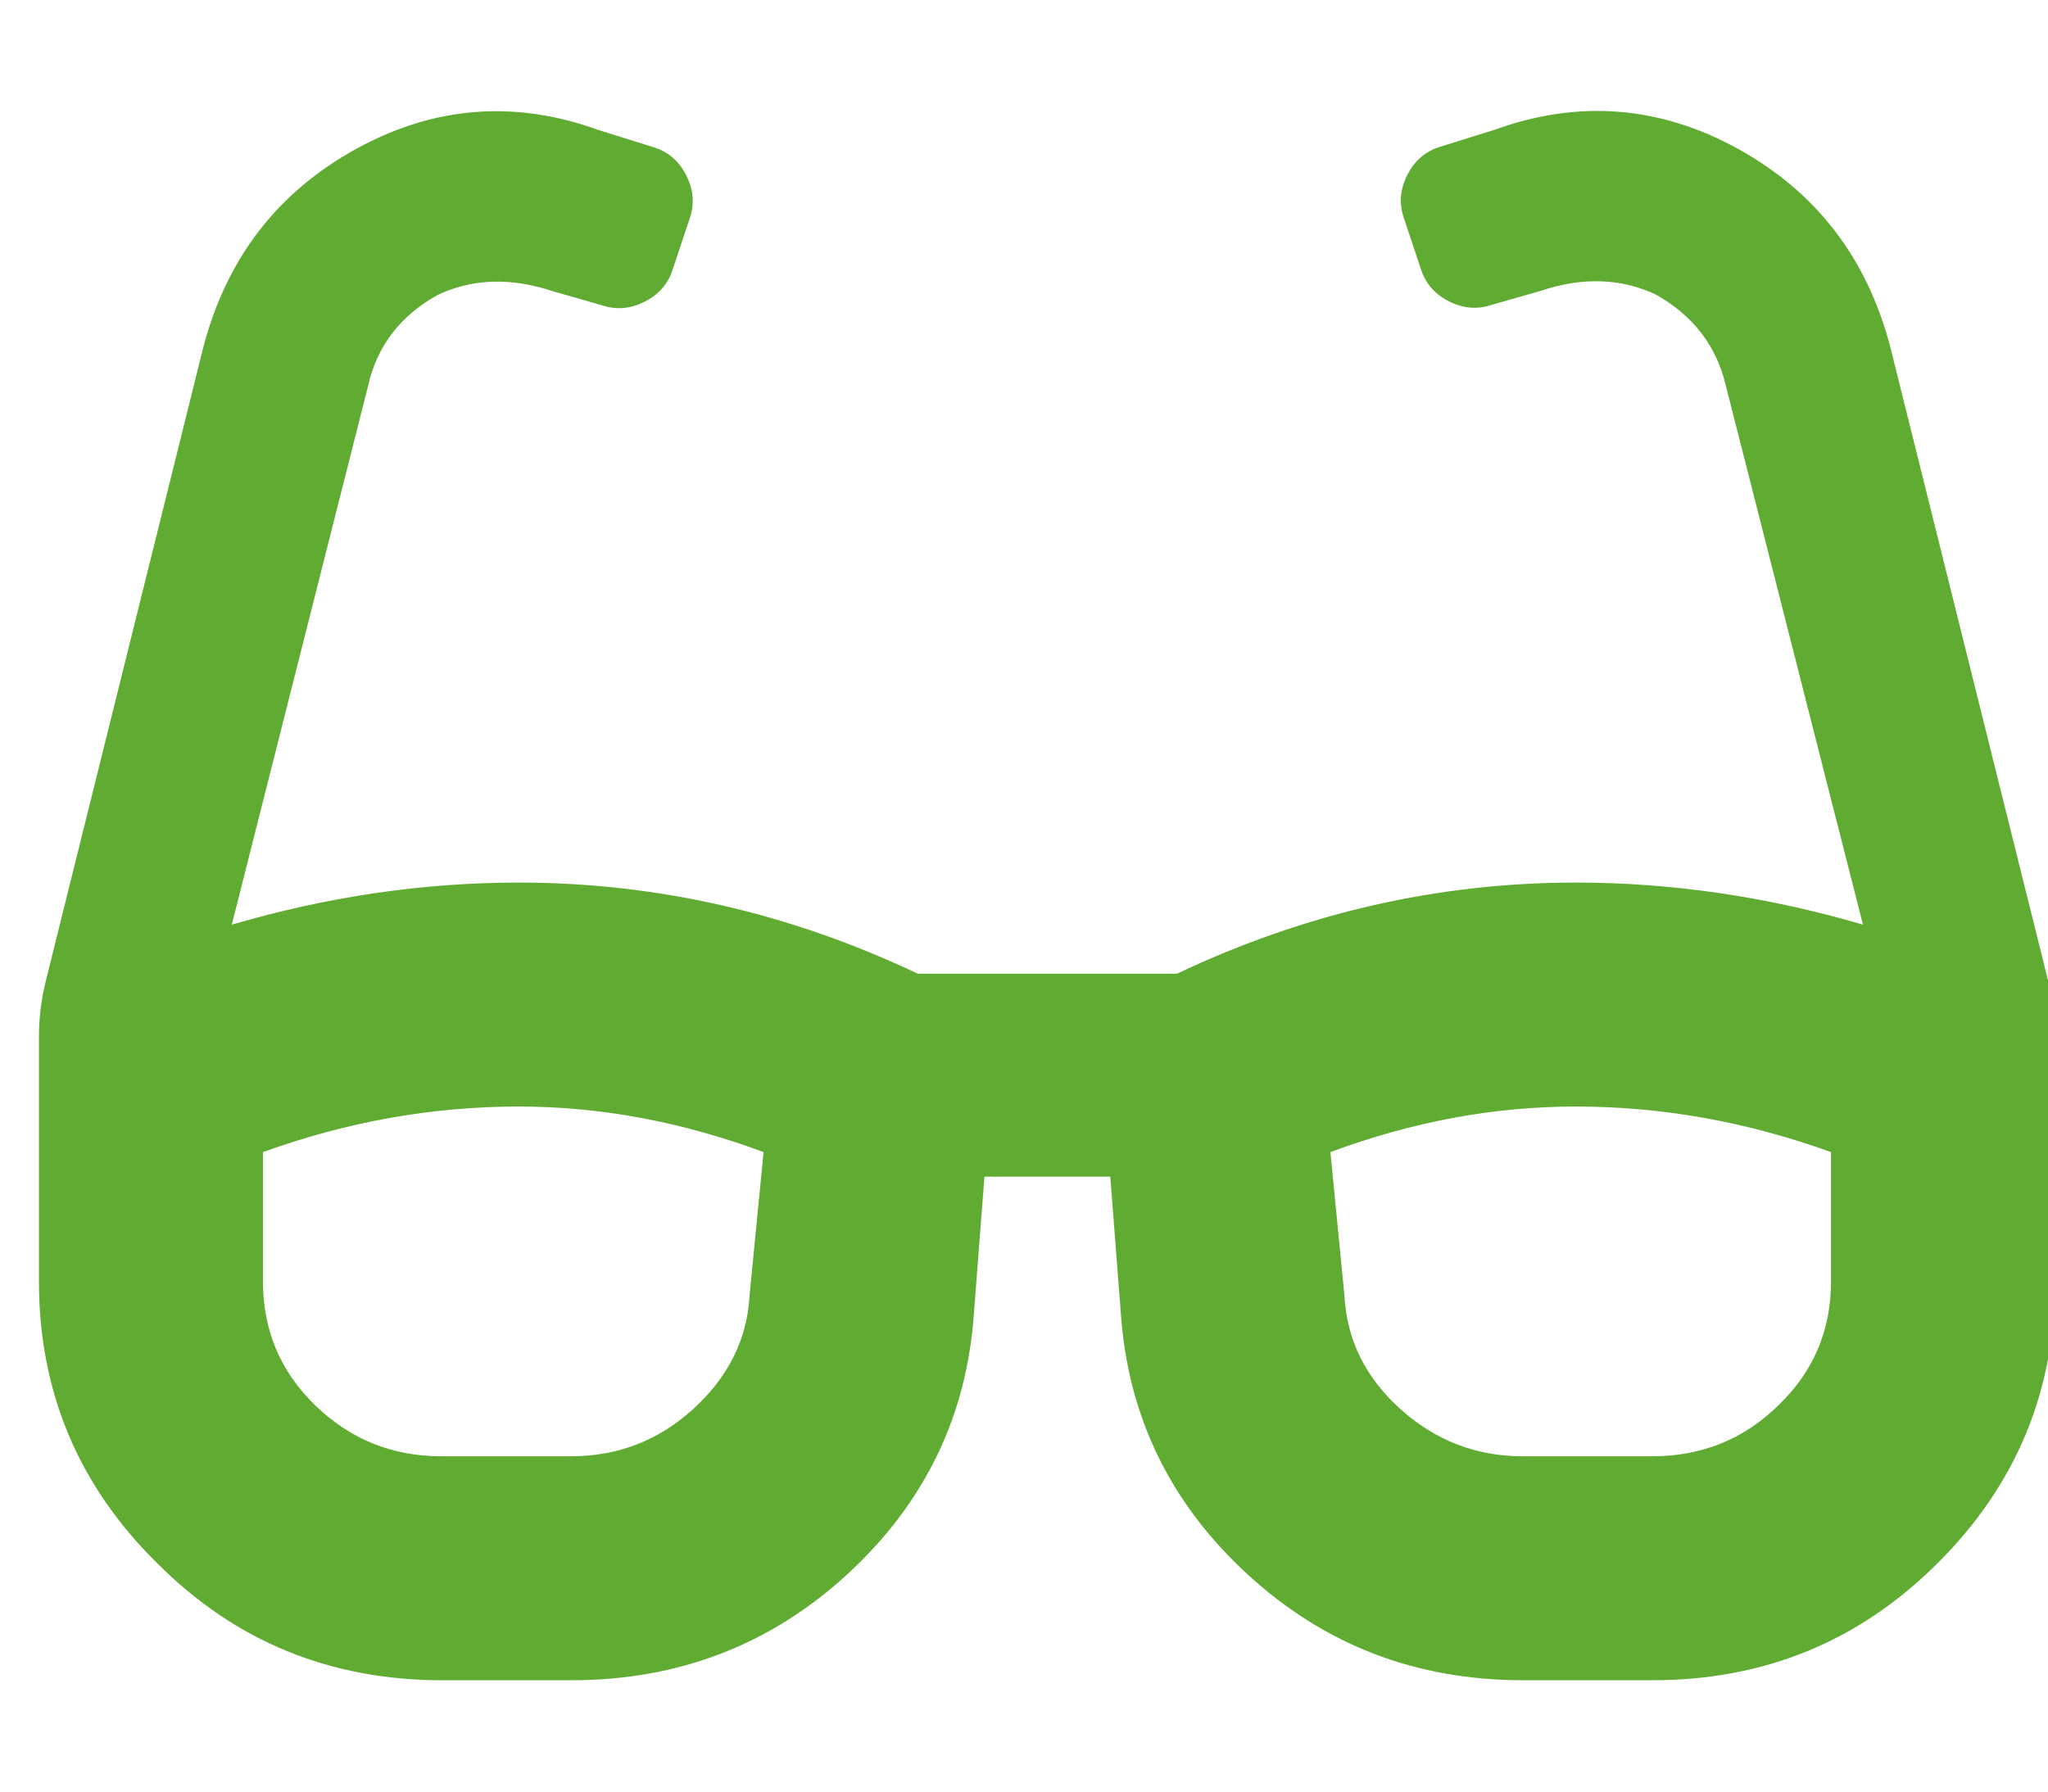
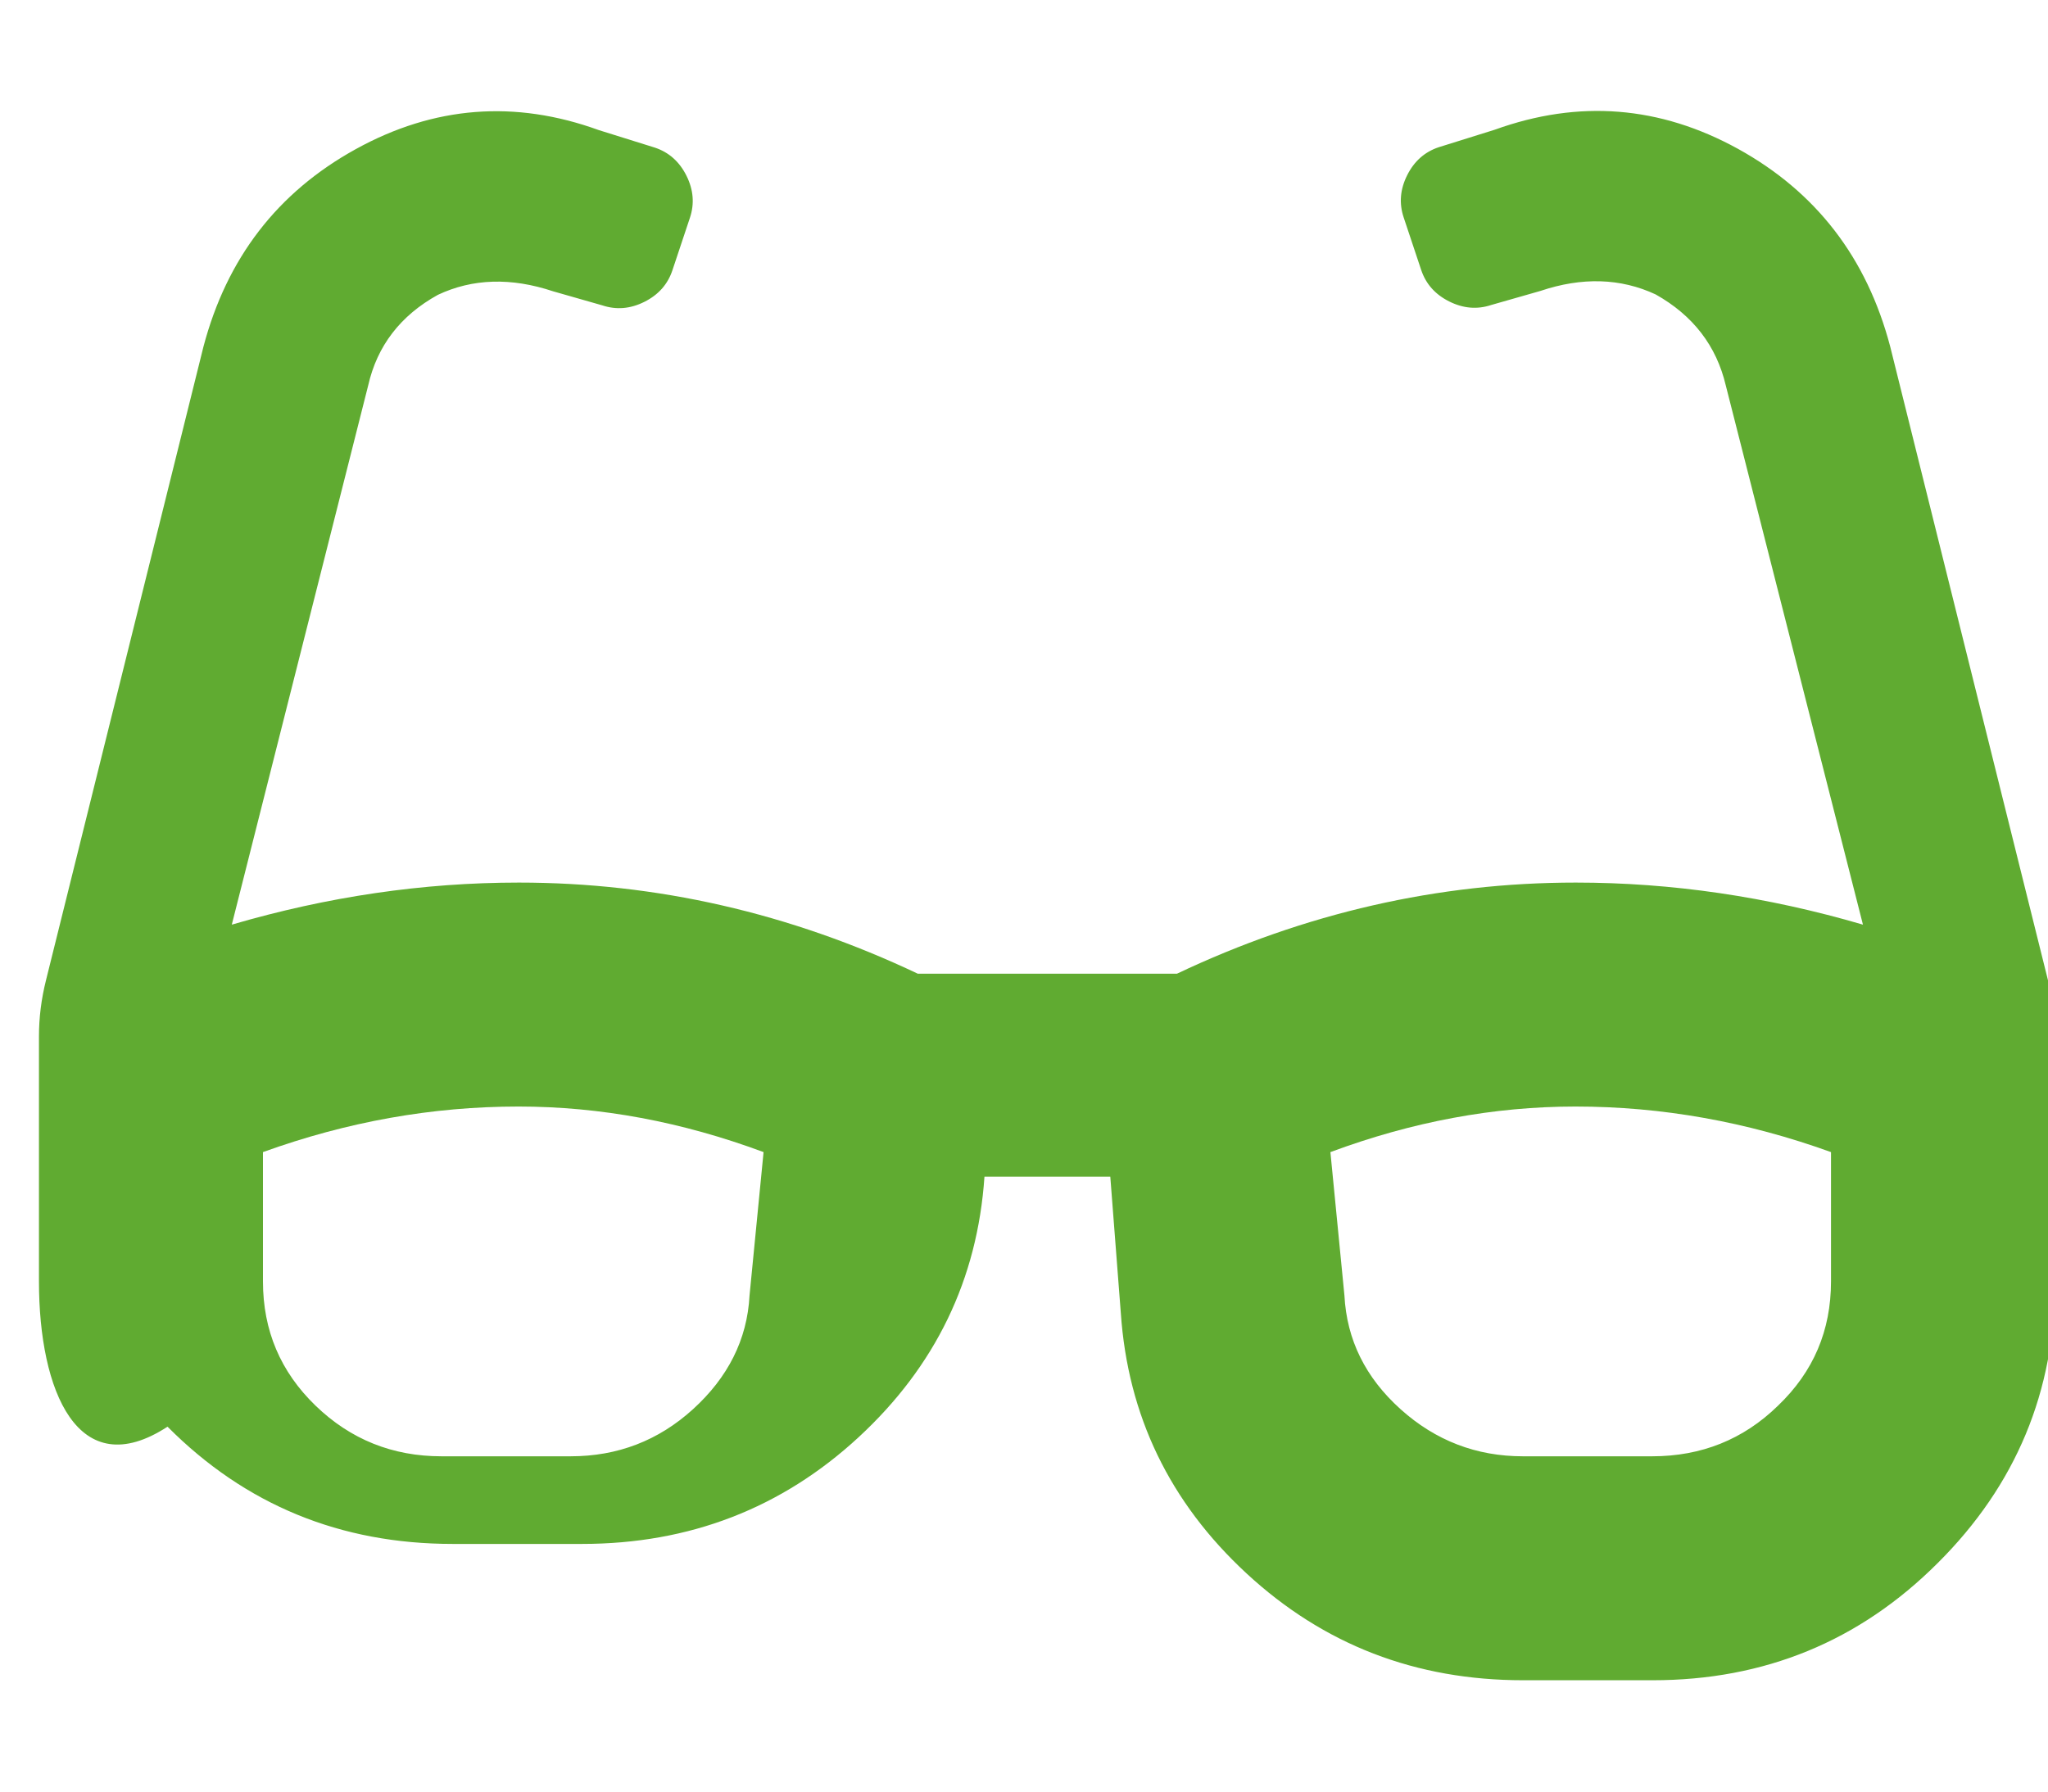
<svg xmlns="http://www.w3.org/2000/svg" version="1.1" id="Capa_1" x="0px" y="0px" viewBox="0 0 52.57 46" style="enable-background:new 0 0 52.57 46;" xml:space="preserve">
  <style type="text/css">
	.st0{fill:#60AB31;}
</style>
-   <path class="st0" d="M52.57,25.17c0.12,0.48,0.18,0.96,0.18,1.44v6.29c0,2.82-1,5.23-3.01,7.23c-2.01,2.01-4.45,3.01-7.32,3.01  h-3.32c-2.76,0-5.12-0.91-7.1-2.74s-3.05-4.06-3.23-6.69l-0.27-3.5h-3.23l-0.27,3.5c-0.18,2.64-1.26,4.87-3.23,6.69  s-4.34,2.74-7.1,2.74h-3.32c-2.88,0-5.32-1-7.32-3.01C2,38.13,1,35.71,1,32.9v-6.29c0-0.48,0.06-0.96,0.18-1.44L5.22,8.91  c0.6-2.28,1.9-3.97,3.91-5.08c2.01-1.11,4.09-1.27,6.24-0.49l1.44,0.45c0.36,0.12,0.63,0.36,0.81,0.72s0.21,0.72,0.09,1.08  l-0.45,1.35c-0.12,0.36-0.36,0.63-0.72,0.81s-0.72,0.21-1.08,0.09l-1.26-0.36c-1.08-0.36-2.07-0.33-2.96,0.09  C10.28,8.1,9.68,8.88,9.45,9.9l-3.5,13.84c2.46-0.72,4.91-1.08,7.37-1.08c3.53,0,6.95,0.78,10.24,2.34h6.65  c3.29-1.56,6.71-2.34,10.24-2.34c2.46,0,4.91,0.36,7.37,1.08L44.3,9.9c-0.24-1.02-0.84-1.8-1.8-2.34c-0.9-0.42-1.89-0.45-2.96-0.09  l-1.26,0.36c-0.36,0.12-0.72,0.09-1.08-0.09s-0.6-0.45-0.72-0.81l-0.45-1.35c-0.12-0.36-0.09-0.72,0.09-1.08s0.45-0.6,0.81-0.72  l1.44-0.45c2.16-0.78,4.24-0.61,6.24,0.49c2.01,1.11,3.31,2.8,3.91,5.08L52.57,25.17z M19.24,33.26l0.36-3.68  c-2.1-0.78-4.19-1.17-6.29-1.17c-2.22,0-4.4,0.39-6.56,1.17v3.32c0,1.26,0.45,2.32,1.35,3.19c0.9,0.87,1.98,1.3,3.23,1.3h3.32  c1.2,0,2.25-0.4,3.14-1.21S19.18,34.4,19.24,33.26z M47,32.9v-3.32c-2.16-0.78-4.34-1.17-6.56-1.17c-2.1,0-4.19,0.39-6.29,1.17  l0.36,3.68c0.06,1.14,0.54,2.11,1.44,2.92s1.95,1.21,3.14,1.21h3.32c1.26,0,2.34-0.43,3.23-1.3C46.55,35.22,47,34.16,47,32.9z" />
+   <path class="st0" d="M52.57,25.17c0.12,0.48,0.18,0.96,0.18,1.44v6.29c0,2.82-1,5.23-3.01,7.23c-2.01,2.01-4.45,3.01-7.32,3.01  h-3.32c-2.76,0-5.12-0.91-7.1-2.74s-3.05-4.06-3.23-6.69l-0.27-3.5h-3.23c-0.18,2.64-1.26,4.87-3.23,6.69  s-4.34,2.74-7.1,2.74h-3.32c-2.88,0-5.32-1-7.32-3.01C2,38.13,1,35.71,1,32.9v-6.29c0-0.48,0.06-0.96,0.18-1.44L5.22,8.91  c0.6-2.28,1.9-3.97,3.91-5.08c2.01-1.11,4.09-1.27,6.24-0.49l1.44,0.45c0.36,0.12,0.63,0.36,0.81,0.72s0.21,0.72,0.09,1.08  l-0.45,1.35c-0.12,0.36-0.36,0.63-0.72,0.81s-0.72,0.21-1.08,0.09l-1.26-0.36c-1.08-0.36-2.07-0.33-2.96,0.09  C10.28,8.1,9.68,8.88,9.45,9.9l-3.5,13.84c2.46-0.72,4.91-1.08,7.37-1.08c3.53,0,6.95,0.78,10.24,2.34h6.65  c3.29-1.56,6.71-2.34,10.24-2.34c2.46,0,4.91,0.36,7.37,1.08L44.3,9.9c-0.24-1.02-0.84-1.8-1.8-2.34c-0.9-0.42-1.89-0.45-2.96-0.09  l-1.26,0.36c-0.36,0.12-0.72,0.09-1.08-0.09s-0.6-0.45-0.72-0.81l-0.45-1.35c-0.12-0.36-0.09-0.72,0.09-1.08s0.45-0.6,0.81-0.72  l1.44-0.45c2.16-0.78,4.24-0.61,6.24,0.49c2.01,1.11,3.31,2.8,3.91,5.08L52.57,25.17z M19.24,33.26l0.36-3.68  c-2.1-0.78-4.19-1.17-6.29-1.17c-2.22,0-4.4,0.39-6.56,1.17v3.32c0,1.26,0.45,2.32,1.35,3.19c0.9,0.87,1.98,1.3,3.23,1.3h3.32  c1.2,0,2.25-0.4,3.14-1.21S19.18,34.4,19.24,33.26z M47,32.9v-3.32c-2.16-0.78-4.34-1.17-6.56-1.17c-2.1,0-4.19,0.39-6.29,1.17  l0.36,3.68c0.06,1.14,0.54,2.11,1.44,2.92s1.95,1.21,3.14,1.21h3.32c1.26,0,2.34-0.43,3.23-1.3C46.55,35.22,47,34.16,47,32.9z" />
</svg>